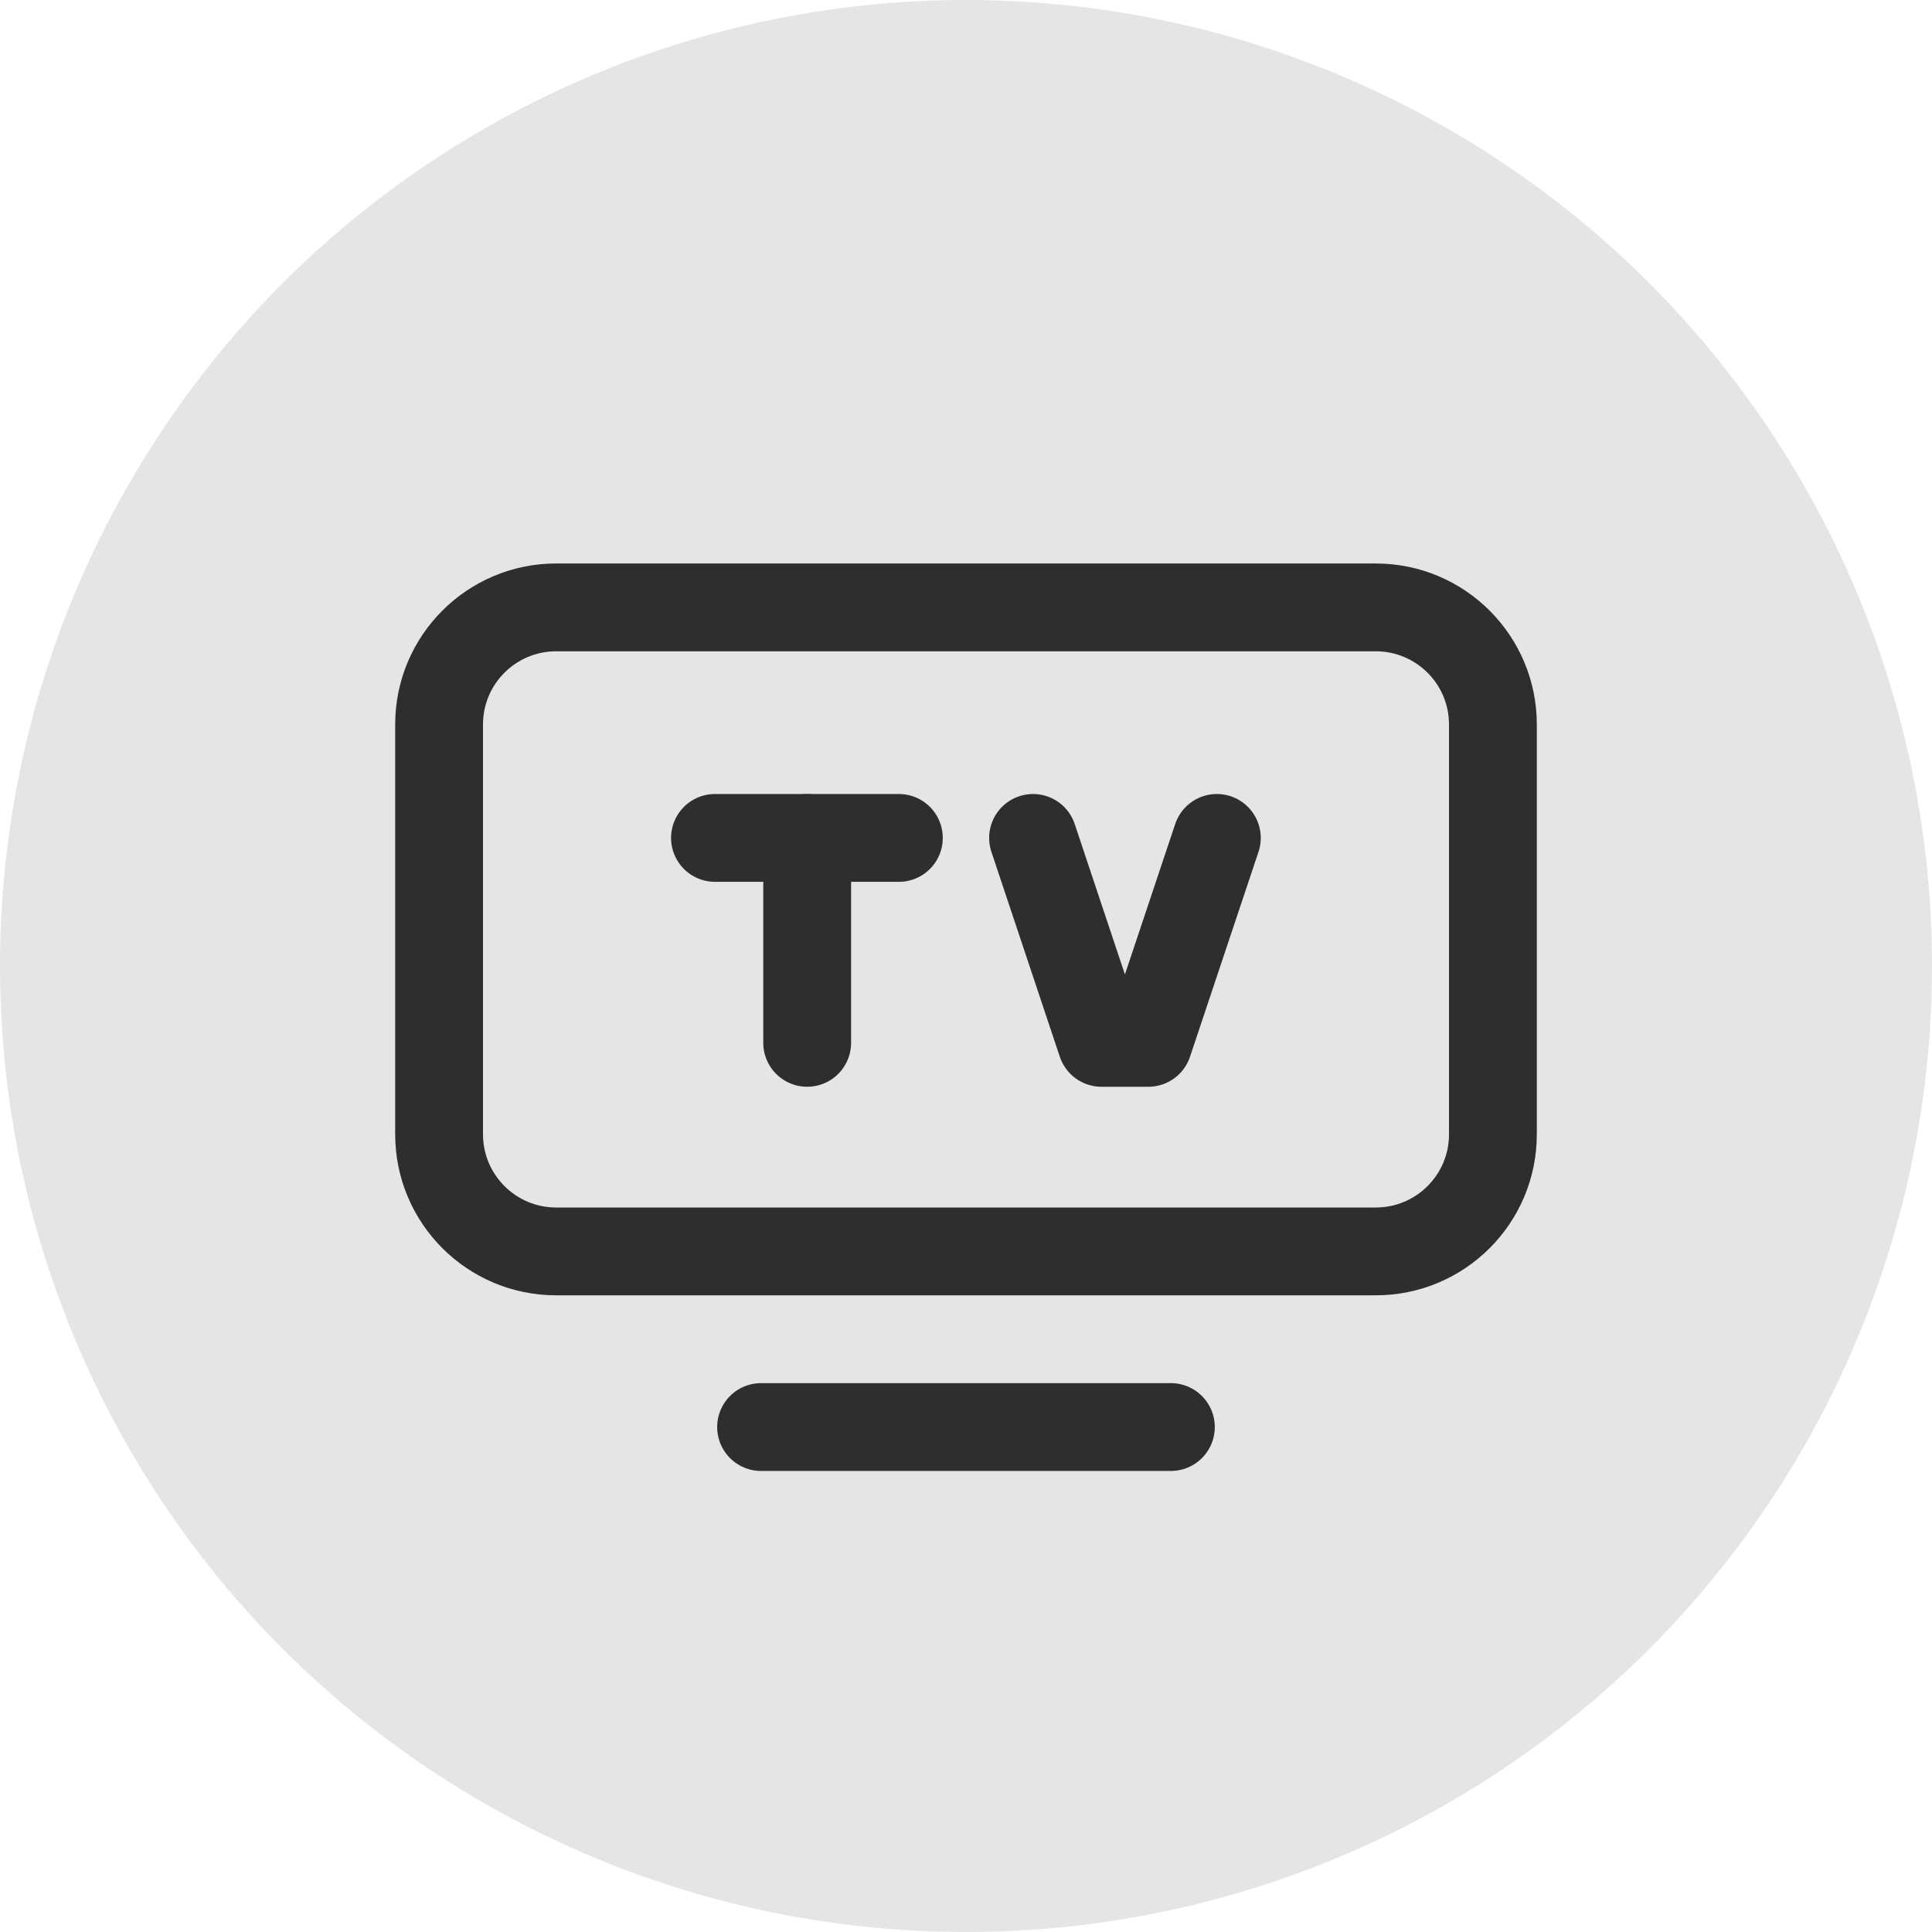
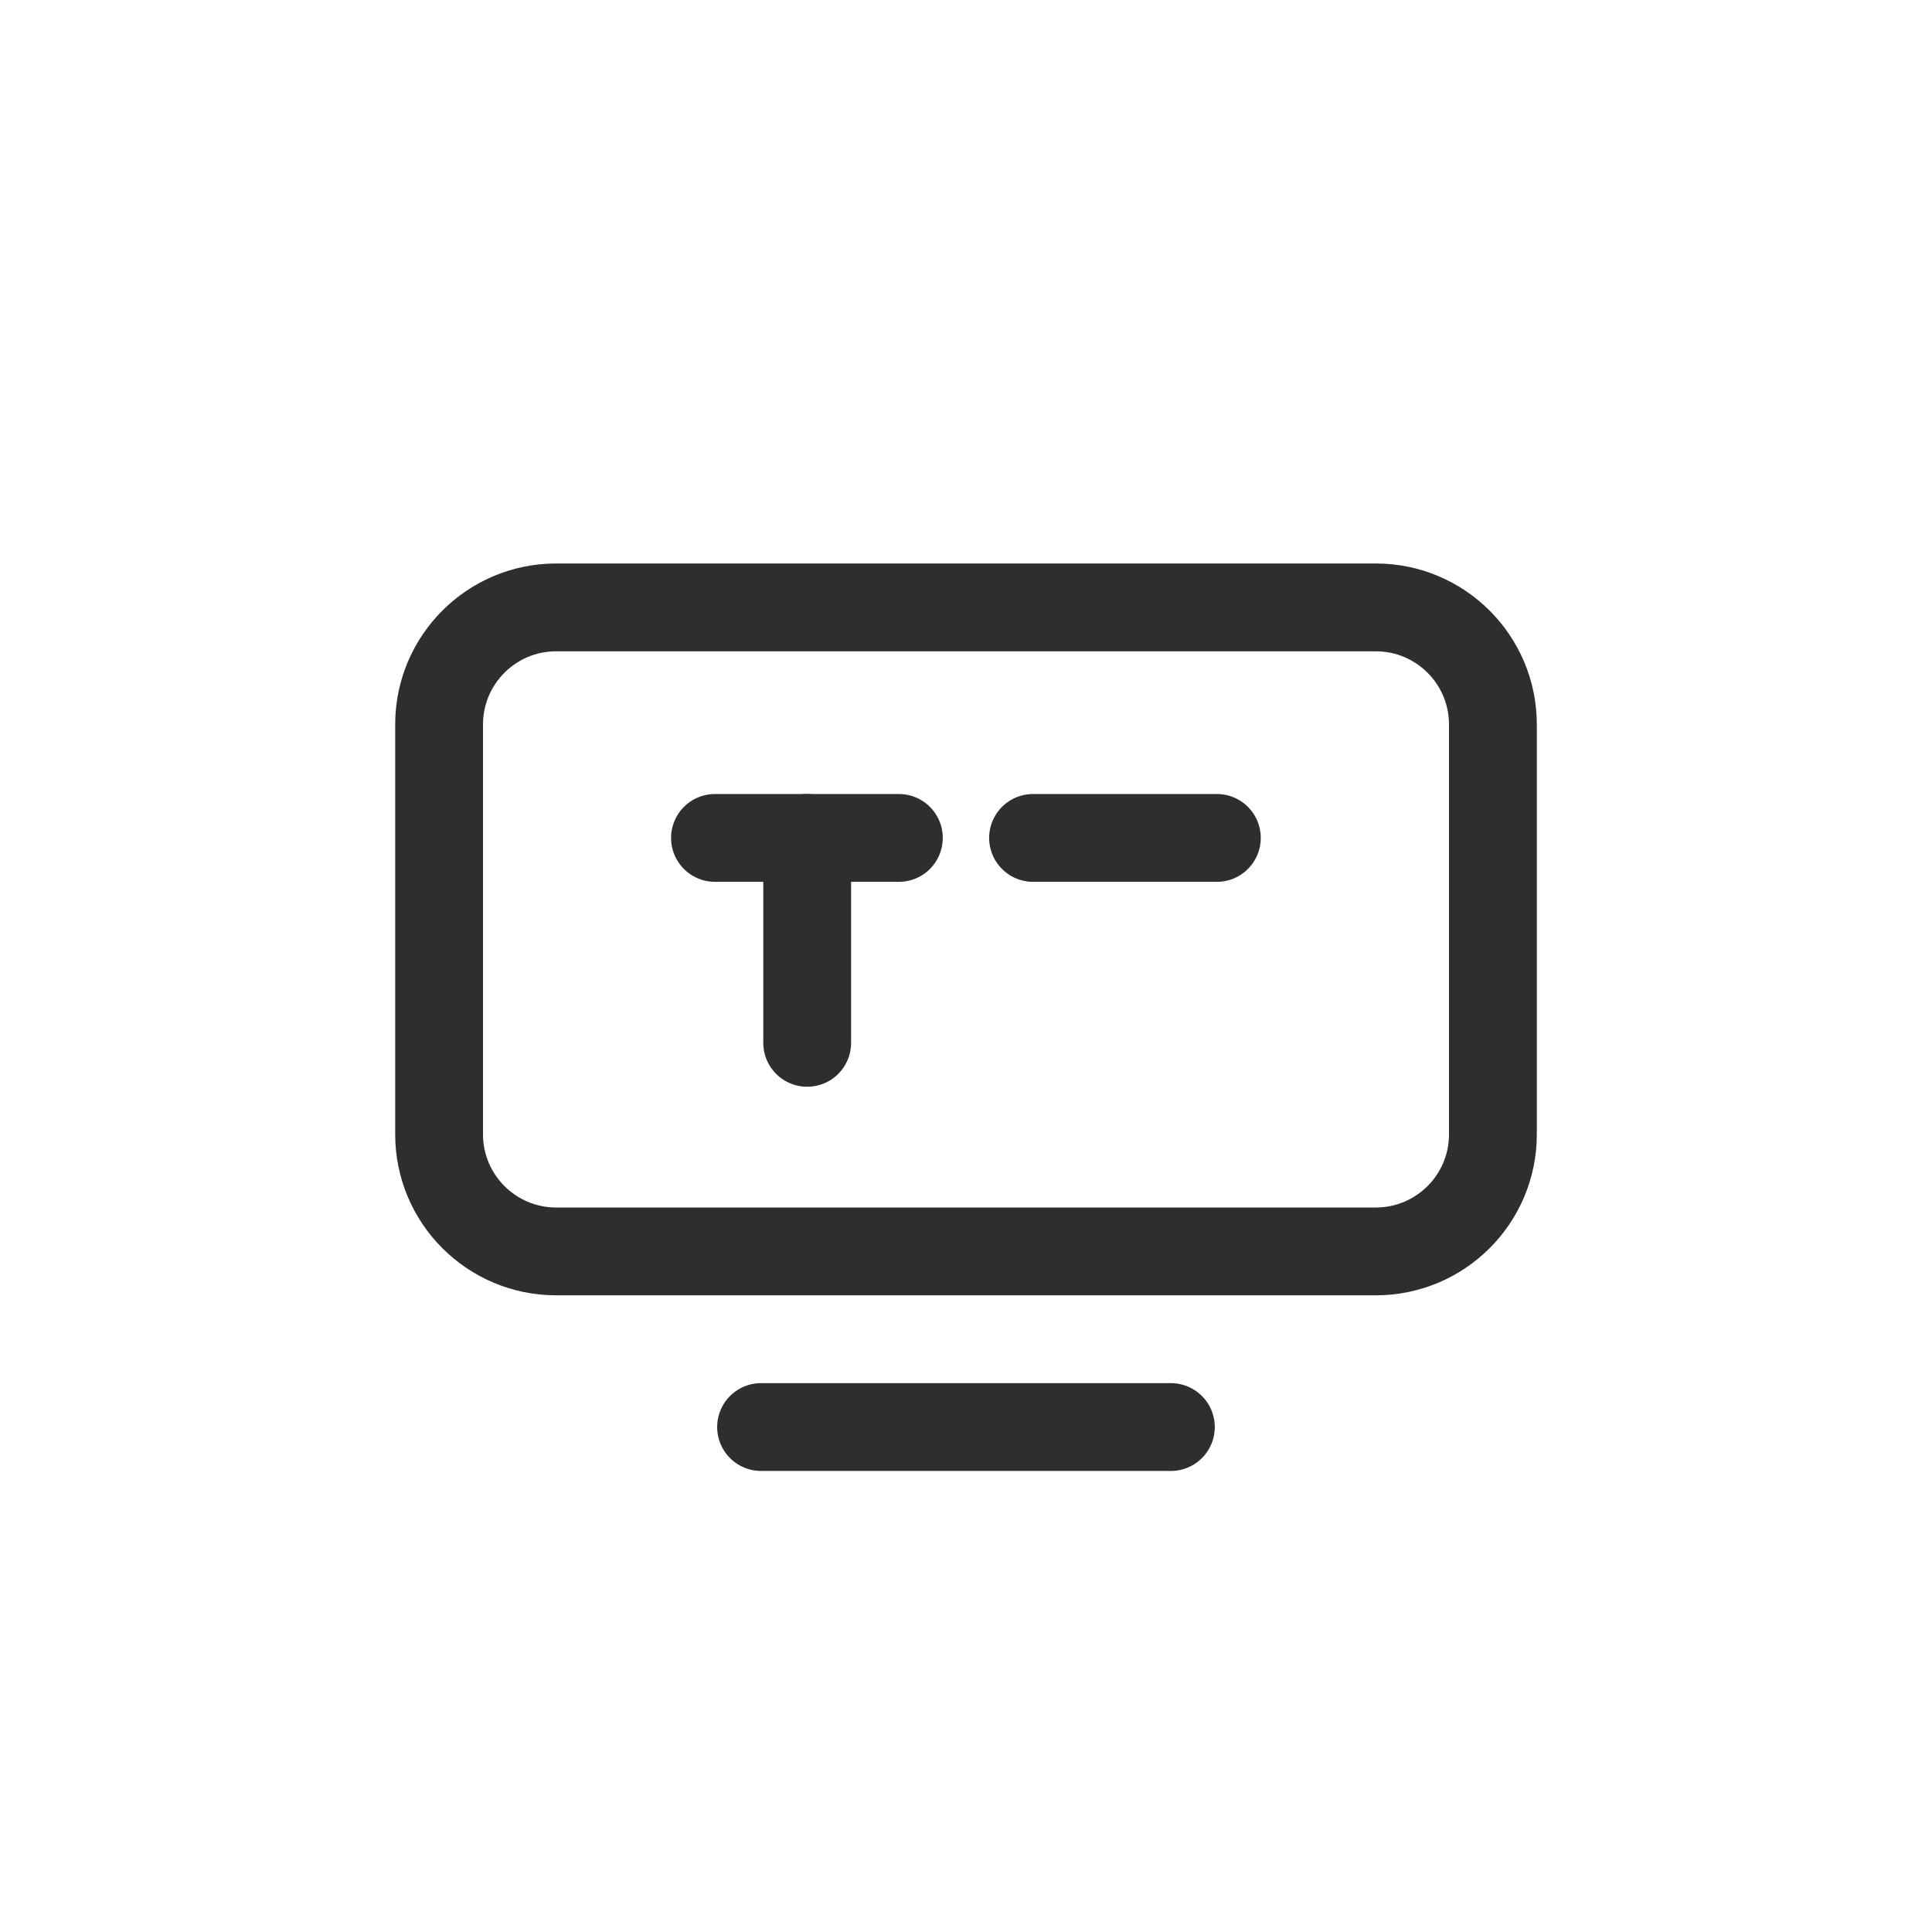
<svg xmlns="http://www.w3.org/2000/svg" width="44" height="44" viewBox="0 0 44 44" fill="none">
-   <circle cx="22" cy="22" r="22" fill="#E5E5E5" />
  <path fill-rule="evenodd" clip-rule="evenodd" d="M31.333 28.5H12.666C11.194 28.5 10 27.306 10 25.832V16.499C10 15.027 11.194 13.833 12.666 13.833H31.333C32.806 13.833 34 15.027 34 16.5V25.834C34 27.306 32.806 28.5 31.333 28.5Z" stroke="#2E2E2E" stroke-width="2" stroke-linecap="round" stroke-linejoin="round" />
-   <path d="M27.713 19.083L26.153 23.75H25.085L23.527 19.083" stroke="#2E2E2E" stroke-width="2" stroke-linecap="round" stroke-linejoin="round" />
+   <path d="M27.713 19.083H25.085L23.527 19.083" stroke="#2E2E2E" stroke-width="2" stroke-linecap="round" stroke-linejoin="round" />
  <path d="M18.383 19.083V23.75" stroke="#2E2E2E" stroke-width="2" stroke-linecap="round" stroke-linejoin="round" />
  <path d="M20.471 19.083H16.283" stroke="#2E2E2E" stroke-width="2" stroke-linecap="round" stroke-linejoin="round" />
  <path d="M17.333 32.5H26.666" stroke="#2E2E2E" stroke-width="2" stroke-linecap="round" stroke-linejoin="round" />
</svg>